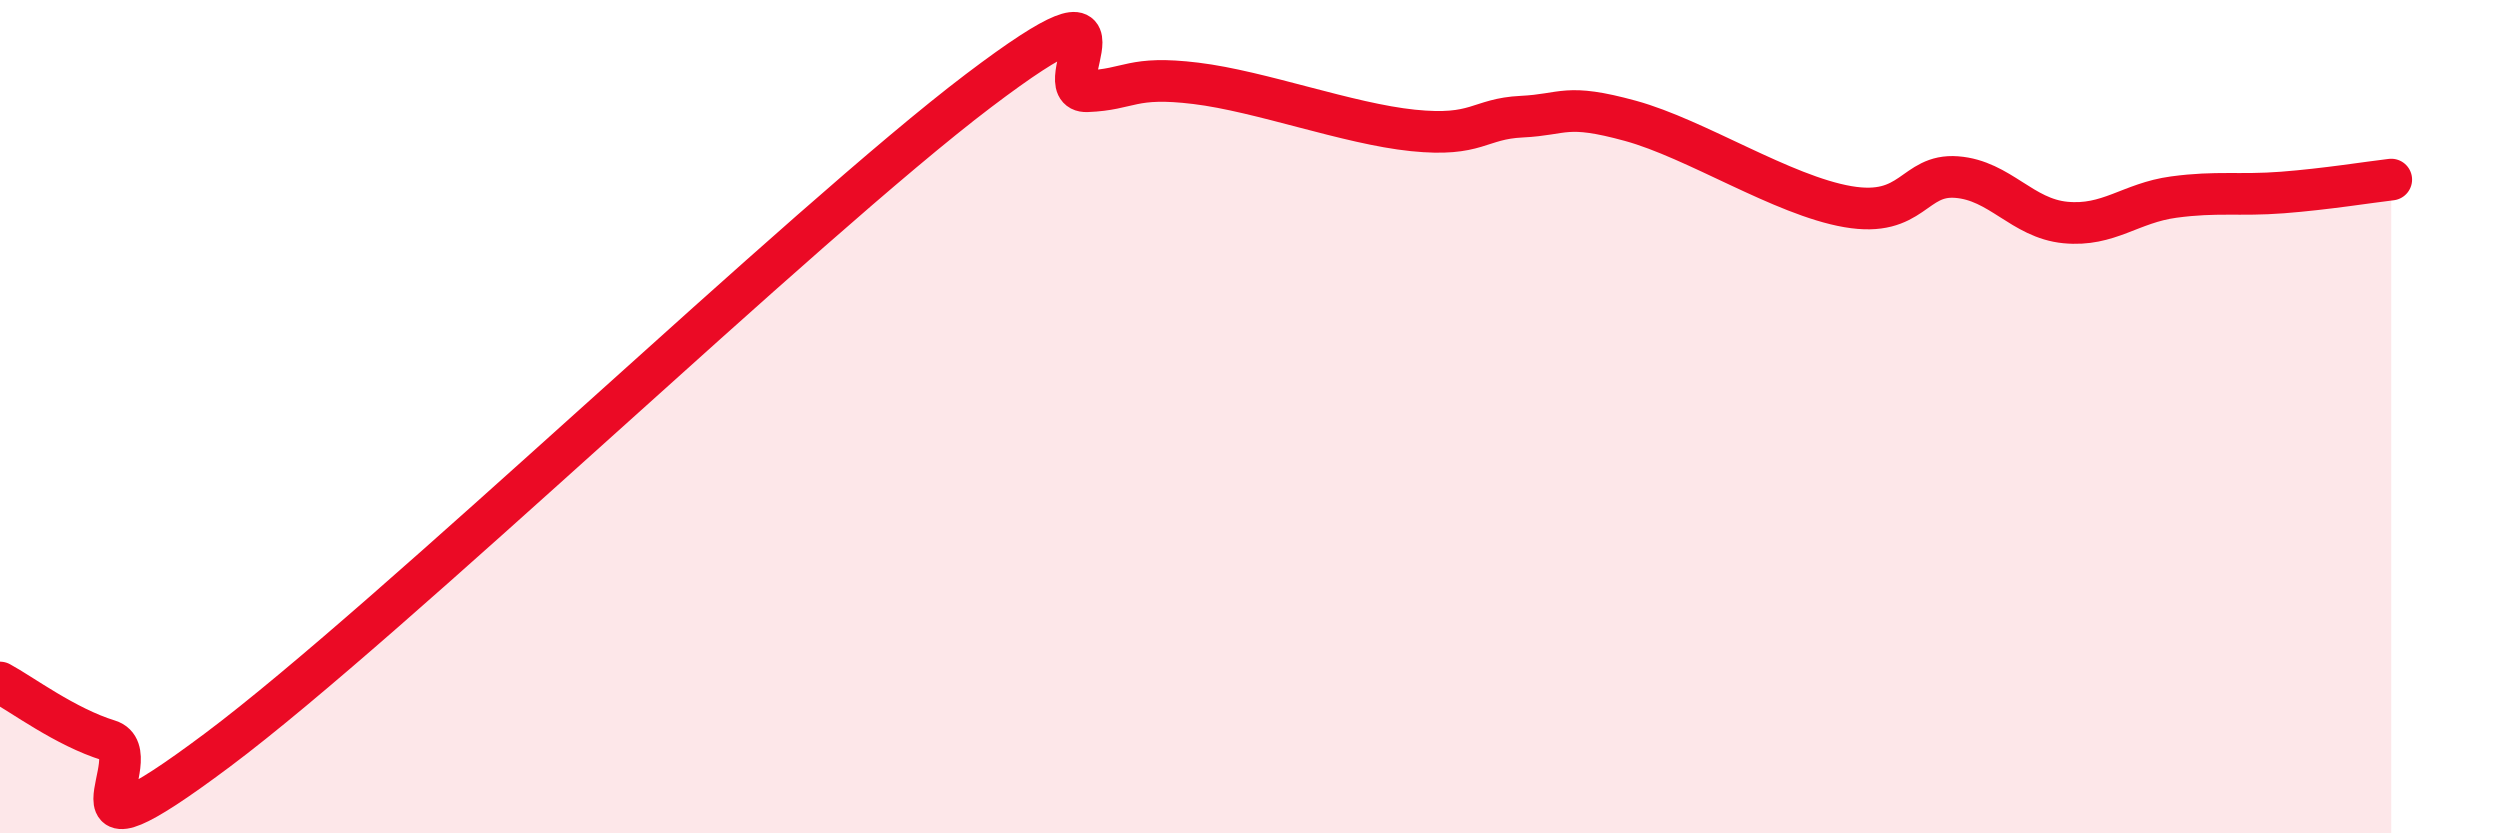
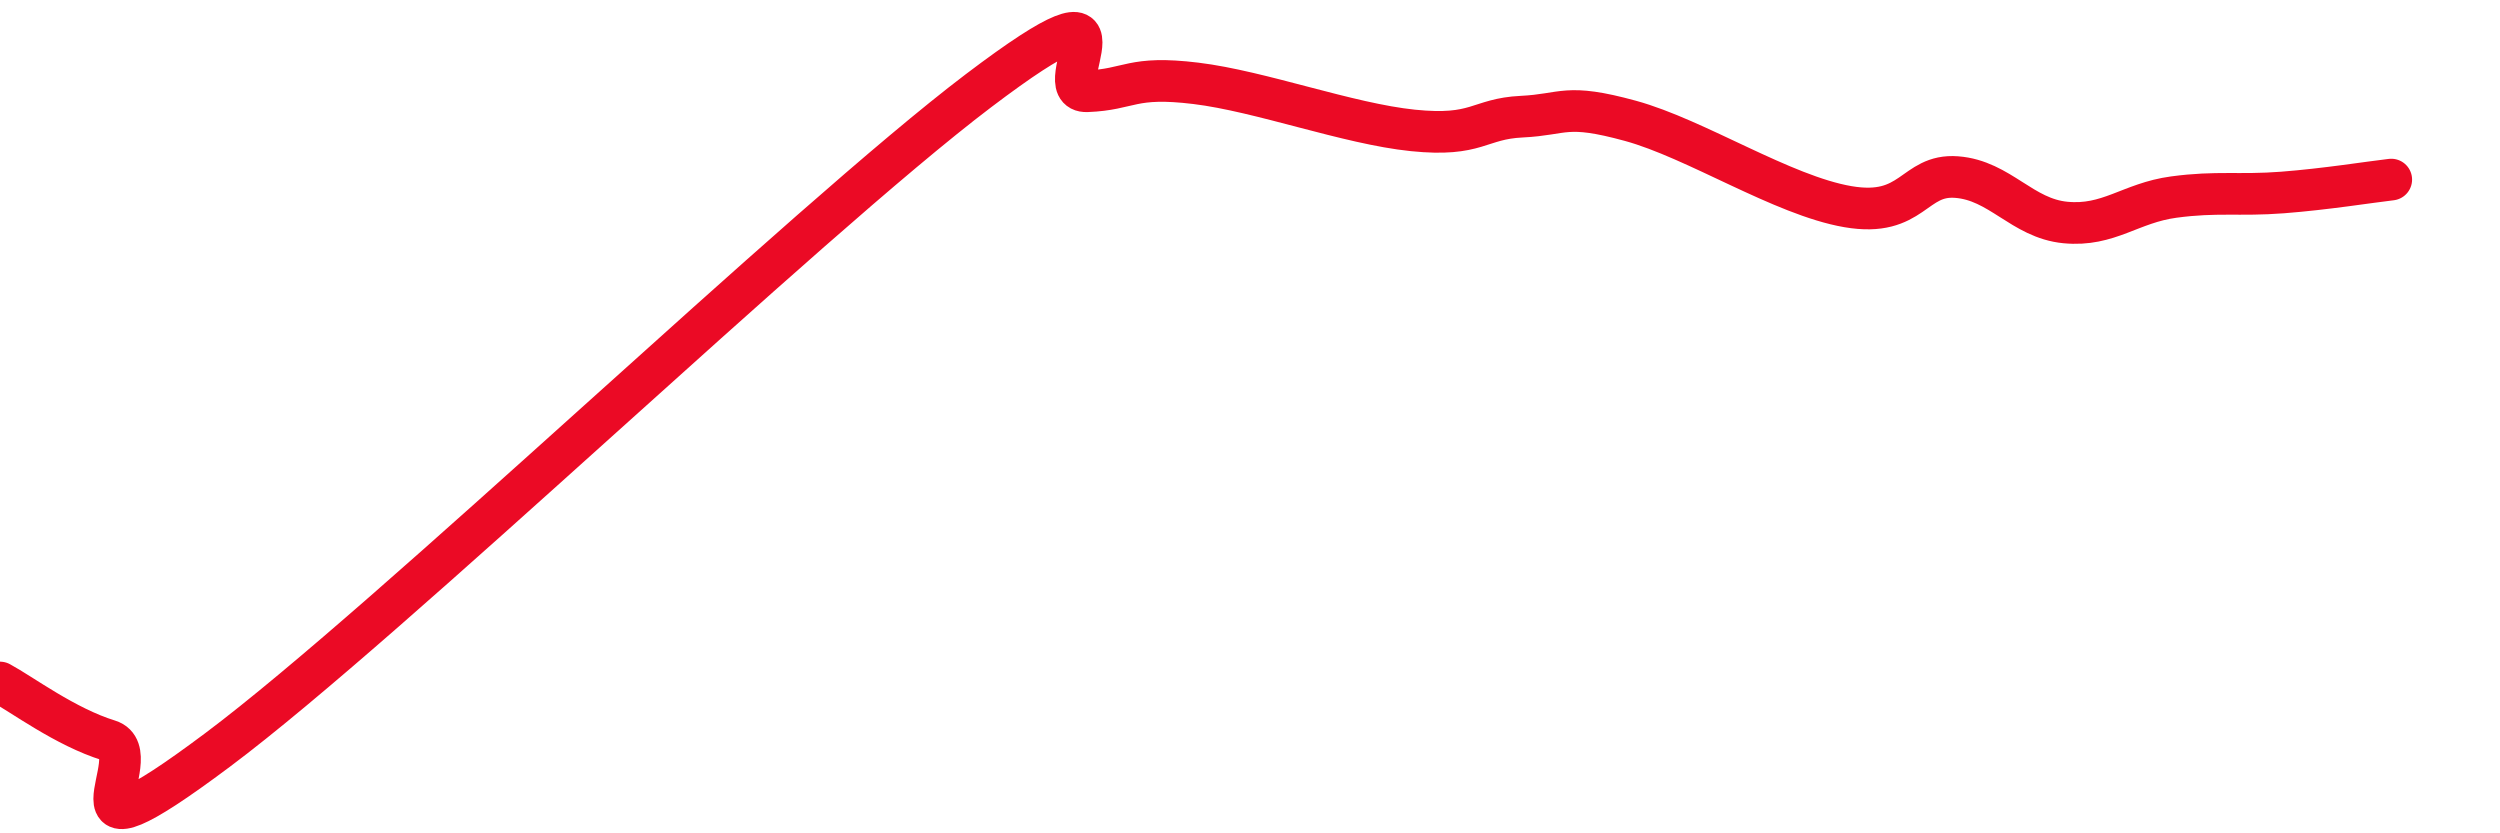
<svg xmlns="http://www.w3.org/2000/svg" width="60" height="20" viewBox="0 0 60 20">
-   <path d="M 0,16.38 C 0.52,16.66 1.57,17.45 2.61,17.77 C 3.65,18.09 1.05,21.12 5.22,18 C 9.39,14.88 19.31,5.34 23.48,2.18 C 27.65,-0.98 25.05,2.23 26.09,2.19 C 27.13,2.15 27.14,1.81 28.7,2 C 30.26,2.19 32.35,2.97 33.91,3.13 C 35.47,3.29 35.48,2.85 36.52,2.8 C 37.56,2.75 37.56,2.47 39.13,2.9 C 40.7,3.33 42.78,4.69 44.35,4.96 C 45.92,5.23 45.92,4.17 46.96,4.25 C 48,4.33 48.53,5.24 49.57,5.34 C 50.61,5.44 51.13,4.87 52.17,4.73 C 53.21,4.59 53.74,4.7 54.78,4.62 C 55.82,4.54 56.87,4.37 57.39,4.31L57.39 20L0 20Z" fill="#EB0A25" opacity="0.1" stroke-linecap="round" stroke-linejoin="round" />
  <path d="M 0,16.38 C 0.52,16.66 1.57,17.45 2.61,17.77 C 3.65,18.09 1.05,21.12 5.22,18 C 9.39,14.88 19.31,5.34 23.48,2.18 C 27.65,-0.98 25.05,2.23 26.09,2.19 C 27.13,2.15 27.14,1.81 28.7,2 C 30.26,2.19 32.35,2.97 33.91,3.13 C 35.47,3.29 35.48,2.85 36.52,2.8 C 37.56,2.75 37.56,2.47 39.13,2.9 C 40.7,3.33 42.78,4.69 44.35,4.96 C 45.92,5.23 45.92,4.17 46.96,4.25 C 48,4.33 48.53,5.24 49.57,5.34 C 50.61,5.44 51.13,4.87 52.17,4.73 C 53.21,4.59 53.74,4.7 54.78,4.62 C 55.82,4.54 56.87,4.37 57.39,4.31" stroke="#EB0A25" stroke-width="1" fill="none" stroke-linecap="round" stroke-linejoin="round" />
</svg>